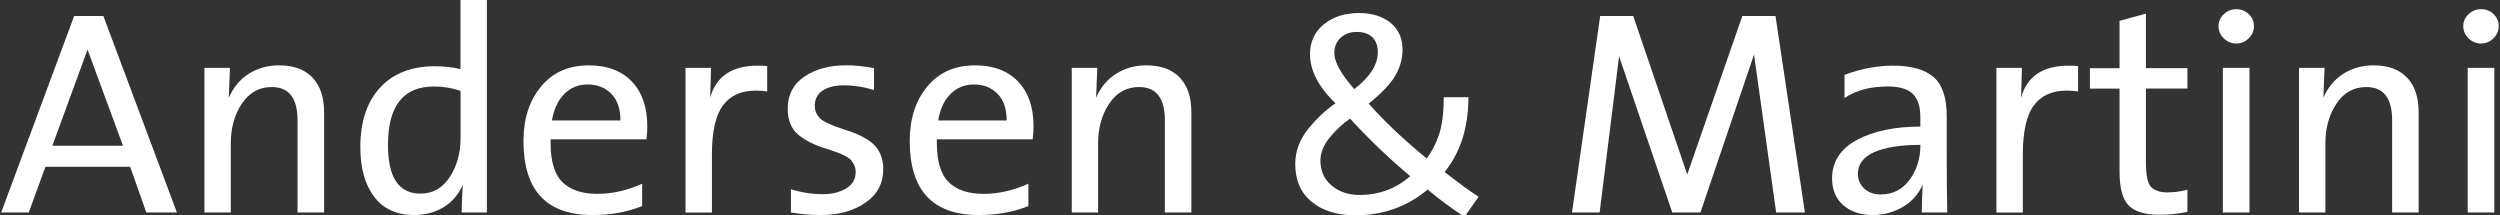
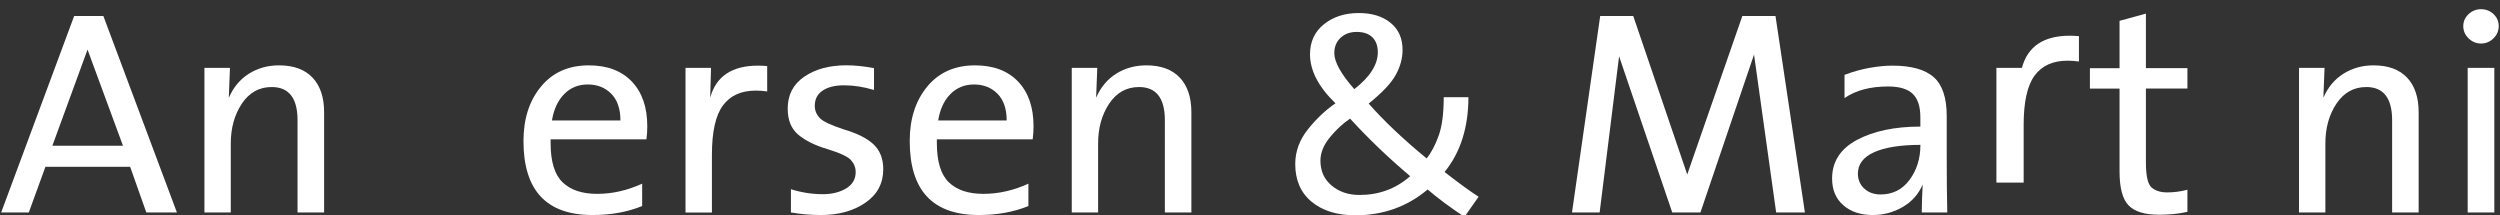
<svg xmlns="http://www.w3.org/2000/svg" version="1.1" id="Lag_1" x="0px" y="0px" viewBox="0 0 448.68 38.59" style="enable-background:new 0 0 448.68 38.59;" xml:space="preserve">
  <rect x="0" y="0" width="448.68" height="38.59" fill="#333333" stroke="none" />
  <style type="text/css">
	.st0{fill:#FFFFFF;}
</style>
  <path class="st0" d="M26.26,38.13l-2.9-8.19H8.15l-2.98,8.19H0.21l13.1-35.26h5.24l13.2,35.26H26.26z M22.07,26.15L15.71,8.9  L9.4,26.15H22.07z" />
  <path class="st0" d="M41.07,17.55c0.81-1.88,2.01-3.32,3.6-4.32c1.59-1,3.39-1.5,5.41-1.5c2.61,0,4.61,0.73,6,2.19  c1.39,1.46,2.09,3.54,2.09,6.23v17.98H53.4V21.57c0-1.98-0.39-3.47-1.16-4.46c-0.77-0.99-1.93-1.49-3.47-1.49  c-2.26,0-4.04,1-5.37,2.99c-1.32,1.99-1.98,4.37-1.98,7.13v12.39h-4.73V12.18h4.58l-0.2,5.16V17.55z" />
-   <path class="st0" d="M83.06,33.17c-0.78,1.76-1.94,3.11-3.47,4.03c-1.53,0.92-3.29,1.39-5.28,1.39c-3.12,0-5.51-1.09-7.16-3.28  c-1.65-2.19-2.48-5.15-2.48-8.9c0-4.56,1.18-8.12,3.54-10.68c2.36-2.56,5.64-3.84,9.84-3.84c1.63,0,3.16,0.17,4.6,0.51V0h4.73v38.13  h-4.53C82.86,36.98,82.93,35.32,83.06,33.17z M82.66,24.75v-8.44c-1.58-0.53-3.16-0.79-4.76-0.79c-2.76,0-4.83,0.87-6.21,2.62  c-1.37,1.75-2.06,4.37-2.06,7.86c0,2.92,0.48,5.1,1.45,6.56c0.97,1.46,2.43,2.19,4.38,2.19c2.2,0,3.96-0.99,5.25-2.96  C82.01,29.81,82.66,27.46,82.66,24.75z" />
  <path class="st0" d="M106.34,38.59c-4.14,0-7.24-1.11-9.3-3.32c-2.06-2.21-3.09-5.53-3.09-9.96c0-3.99,1.05-7.25,3.15-9.78  c2.1-2.54,4.96-3.8,8.57-3.8c3.31,0,5.88,0.97,7.73,2.91c1.85,1.94,2.77,4.62,2.77,8.02c0,0.78-0.05,1.56-0.15,2.34h-17.2v0.69  c0,3.31,0.72,5.65,2.15,7.03c1.43,1.38,3.5,2.07,6.19,2.07c1.37,0,2.73-0.15,4.08-0.46c1.35-0.3,2.68-0.76,4.01-1.37v4.02  c-1.34,0.54-2.75,0.95-4.23,1.21C109.55,38.46,107.98,38.59,106.34,38.59z M99.06,21.62h12.29c0-2.09-0.55-3.68-1.64-4.79  c-1.09-1.11-2.51-1.67-4.24-1.67c-1.68,0-3.09,0.58-4.22,1.73C100.12,18.04,99.39,19.62,99.06,21.62z" />
  <path class="st0" d="M123.03,38.13V12.18h4.58l-0.15,5.37c0.51-1.92,1.48-3.36,2.91-4.32c1.43-0.97,3.33-1.45,5.69-1.45  c0.58,0,1.12,0.03,1.63,0.08v4.55c-0.68-0.1-1.36-0.15-2.04-0.15c-2.63,0-4.6,0.89-5.91,2.67c-1.31,1.78-1.97,4.72-1.97,8.83v10.38  H123.03z" />
  <path class="st0" d="M147.32,38.59c-1.81,0-3.6-0.15-5.37-0.46v-4.17c1.88,0.59,3.79,0.89,5.72,0.89c1.66,0,3.06-0.35,4.2-1.04  c1.14-0.7,1.7-1.67,1.7-2.93c0-0.8-0.28-1.51-0.84-2.14c-0.56-0.63-1.97-1.29-4.22-1.98c-2.19-0.64-3.93-1.5-5.21-2.56  c-1.29-1.06-1.93-2.63-1.93-4.72c0-2.46,0.99-4.37,2.98-5.72c1.98-1.36,4.5-2.04,7.55-2.04c1.51,0,3.16,0.17,4.96,0.51v3.92  c-1.85-0.56-3.64-0.84-5.37-0.84c-1.61,0-2.89,0.31-3.84,0.94c-0.95,0.63-1.42,1.54-1.42,2.75c0,0.8,0.28,1.51,0.85,2.14  c0.57,0.63,2,1.31,4.29,2.06c2.48,0.73,4.29,1.64,5.43,2.73c1.14,1.09,1.72,2.57,1.72,4.44c0,2.53-1.06,4.53-3.19,6  C153.19,37.85,150.52,38.59,147.32,38.59z" />
  <path class="st0" d="M175.66,38.59c-4.14,0-7.24-1.11-9.3-3.32c-2.06-2.21-3.09-5.53-3.09-9.96c0-3.99,1.05-7.25,3.15-9.78  c2.1-2.54,4.96-3.8,8.57-3.8c3.31,0,5.88,0.97,7.73,2.91c1.85,1.94,2.77,4.62,2.77,8.02c0,0.78-0.05,1.56-0.15,2.34h-17.2v0.69  c0,3.31,0.72,5.65,2.15,7.03c1.43,1.38,3.5,2.07,6.19,2.07c1.37,0,2.73-0.15,4.08-0.46c1.35-0.3,2.68-0.76,4.01-1.37v4.02  c-1.34,0.54-2.75,0.95-4.24,1.21C178.87,38.46,177.3,38.59,175.66,38.59z M168.38,21.62h12.29c0-2.09-0.55-3.68-1.64-4.79  c-1.09-1.11-2.51-1.67-4.24-1.67c-1.68,0-3.09,0.58-4.22,1.73C169.43,18.04,168.7,19.62,168.38,21.62z" />
  <path class="st0" d="M196.72,17.55c0.81-1.88,2.01-3.32,3.6-4.32c1.59-1,3.39-1.5,5.41-1.5c2.61,0,4.61,0.73,6,2.19  c1.39,1.46,2.09,3.54,2.09,6.23v17.98h-4.76V21.57c0-1.98-0.39-3.47-1.16-4.46c-0.77-0.99-1.93-1.49-3.47-1.49  c-2.26,0-4.04,1-5.37,2.99c-1.32,1.99-1.98,4.37-1.98,7.13v12.39h-4.73V12.18h4.58l-0.2,5.16V17.55z" />
  <path class="st0" d="M265.37,35.31l-2.54,3.61c-2.54-1.68-4.75-3.32-6.61-4.91c-1.83,1.54-3.83,2.7-5.99,3.47s-4.49,1.16-6.98,1.16  c-3.27,0-5.89-0.81-7.85-2.43c-1.96-1.62-2.94-3.88-2.94-6.78c0-2.26,0.77-4.34,2.3-6.25c1.53-1.91,3.18-3.45,4.92-4.64  c-1.53-1.48-2.67-2.95-3.43-4.41c-0.76-1.47-1.14-2.93-1.14-4.39c0-2.26,0.84-4.05,2.5-5.39c1.67-1.34,3.75-2.01,6.25-2.01  c2.36,0,4.26,0.58,5.7,1.75c1.44,1.17,2.16,2.79,2.16,4.86c0,1.49-0.4,2.98-1.2,4.45c-0.8,1.48-2.42,3.21-4.88,5.19  c2.76,3.14,6.23,6.42,10.4,9.84c0.85-1.05,1.57-2.42,2.17-4.11c0.6-1.69,0.9-3.98,0.9-6.88h4.43c0,2.71-0.36,5.19-1.07,7.43  c-0.71,2.24-1.78,4.24-3.21,6C261.96,32.97,264,34.44,265.37,35.31z M253.09,31.62c-3.88-3.27-7.48-6.72-10.79-10.33  c-1.31,0.88-2.52,2.01-3.64,3.38c-1.12,1.37-1.68,2.76-1.68,4.17c0,1.85,0.67,3.34,2.01,4.46c1.34,1.13,3.01,1.69,5.01,1.69  c1.75,0,3.38-0.28,4.88-0.84C250.4,33.6,251.8,32.75,253.09,31.62z M243.06,16c2.82-2.2,4.22-4.41,4.22-6.61  c0-1.17-0.33-2.07-0.99-2.71c-0.66-0.64-1.59-0.95-2.8-0.95c-1.19,0-2.15,0.35-2.9,1.06c-0.75,0.7-1.12,1.62-1.12,2.76  C239.48,11.13,240.67,13.29,243.06,16z" />
  <path class="st0" d="M323.93,38.13h-5.16L314.8,9.79l-9.62,28.34h-5.06l-9.54-28.03l-3.49,28.03h-4.96l5.06-35.26h5.93l9.69,28.44  l9.89-28.44h5.95L323.93,38.13z" />
  <path class="st0" d="M345.07,33.12c-0.75,1.73-1.94,3.07-3.59,4.03c-1.64,0.96-3.43,1.44-5.37,1.44c-2.17,0-3.93-0.58-5.28-1.75  c-1.35-1.17-2.02-2.77-2.02-4.81c0-3.02,1.49-5.32,4.46-6.92c2.98-1.59,6.77-2.39,11.38-2.39v-1.68c0-1.92-0.46-3.32-1.37-4.2  c-0.92-0.88-2.39-1.32-4.43-1.32c-1.59,0-3.04,0.17-4.35,0.52c-1.31,0.35-2.46,0.87-3.46,1.56v-4.17c1.59-0.59,3.12-1.02,4.59-1.27  c1.47-0.25,2.8-0.38,4.01-0.38c3.38,0,5.84,0.69,7.4,2.06c1.56,1.37,2.34,3.7,2.34,6.97v6.69c0,4.32,0.03,7.87,0.1,10.63h-4.58  C344.92,36.47,344.97,34.8,345.07,33.12z M344.66,26c-3.58,0-6.34,0.44-8.29,1.31c-1.95,0.87-2.93,2.16-2.93,3.85  c0,1.1,0.39,2,1.16,2.7c0.77,0.7,1.74,1.04,2.91,1.04c2.17,0,3.9-0.87,5.2-2.62C344.01,30.53,344.66,28.44,344.66,26z" />
-   <path class="st0" d="M358.3,38.13V12.18h4.58l-0.15,5.37c0.51-1.92,1.48-3.36,2.91-4.32c1.43-0.97,3.33-1.45,5.69-1.45  c0.58,0,1.12,0.03,1.63,0.08v4.55c-0.68-0.1-1.36-0.15-2.04-0.15c-2.63,0-4.6,0.89-5.91,2.67c-1.31,1.78-1.97,4.72-1.97,8.83v10.38  H358.3z" />
+   <path class="st0" d="M358.3,38.13V12.18h4.58c0.51-1.92,1.48-3.36,2.91-4.32c1.43-0.97,3.33-1.45,5.69-1.45  c0.58,0,1.12,0.03,1.63,0.08v4.55c-0.68-0.1-1.36-0.15-2.04-0.15c-2.63,0-4.6,0.89-5.91,2.67c-1.31,1.78-1.97,4.72-1.97,8.83v10.38  H358.3z" />
  <path class="st0" d="M387.5,38.54c-2.56,0-4.38-0.55-5.47-1.67c-1.09-1.11-1.63-3.14-1.63-6.09V15.9h-5.32v-3.66h5.32v-8.5l4.73-1.3  v9.79h7.45v3.66h-7.45v13.23c0,2.46,0.35,3.98,1.04,4.55c0.7,0.58,1.62,0.86,2.77,0.86c1.24,0,2.45-0.16,3.64-0.48v3.97  C391.01,38.37,389.31,38.54,387.5,38.54z" />
-   <path class="st0" d="M401.34,1.65c0.88,0,1.63,0.29,2.25,0.88c0.62,0.59,0.93,1.3,0.93,2.15c0,0.85-0.31,1.58-0.94,2.2  c-0.63,0.62-1.37,0.93-2.24,0.93c-0.85,0-1.59-0.31-2.23-0.93c-0.64-0.62-0.95-1.35-0.95-2.2c0-0.83,0.32-1.54,0.95-2.14  C399.75,1.95,400.49,1.65,401.34,1.65z M398.94,38.13V12.18h4.78v25.95H398.94z" />
  <path class="st0" d="M416.98,17.55c0.81-1.88,2.01-3.32,3.6-4.32c1.59-1,3.39-1.5,5.41-1.5c2.61,0,4.61,0.73,6,2.19  c1.39,1.46,2.09,3.54,2.09,6.23v17.98h-4.76V21.57c0-1.98-0.39-3.47-1.16-4.46c-0.77-0.99-1.93-1.49-3.47-1.49  c-2.26,0-4.04,1-5.37,2.99c-1.32,1.99-1.98,4.37-1.98,7.13v12.39h-4.73V12.18h4.58l-0.2,5.16V17.55z" />
  <path class="st0" d="M445.27,1.65c0.88,0,1.63,0.29,2.25,0.88c0.62,0.59,0.93,1.3,0.93,2.15c0,0.85-0.31,1.58-0.94,2.2  c-0.63,0.62-1.37,0.93-2.24,0.93c-0.85,0-1.59-0.31-2.23-0.93c-0.64-0.62-0.95-1.35-0.95-2.2c0-0.83,0.32-1.54,0.95-2.14  C443.68,1.95,444.42,1.65,445.27,1.65z M442.88,38.13V12.18h4.78v25.95H442.88z" />
</svg>